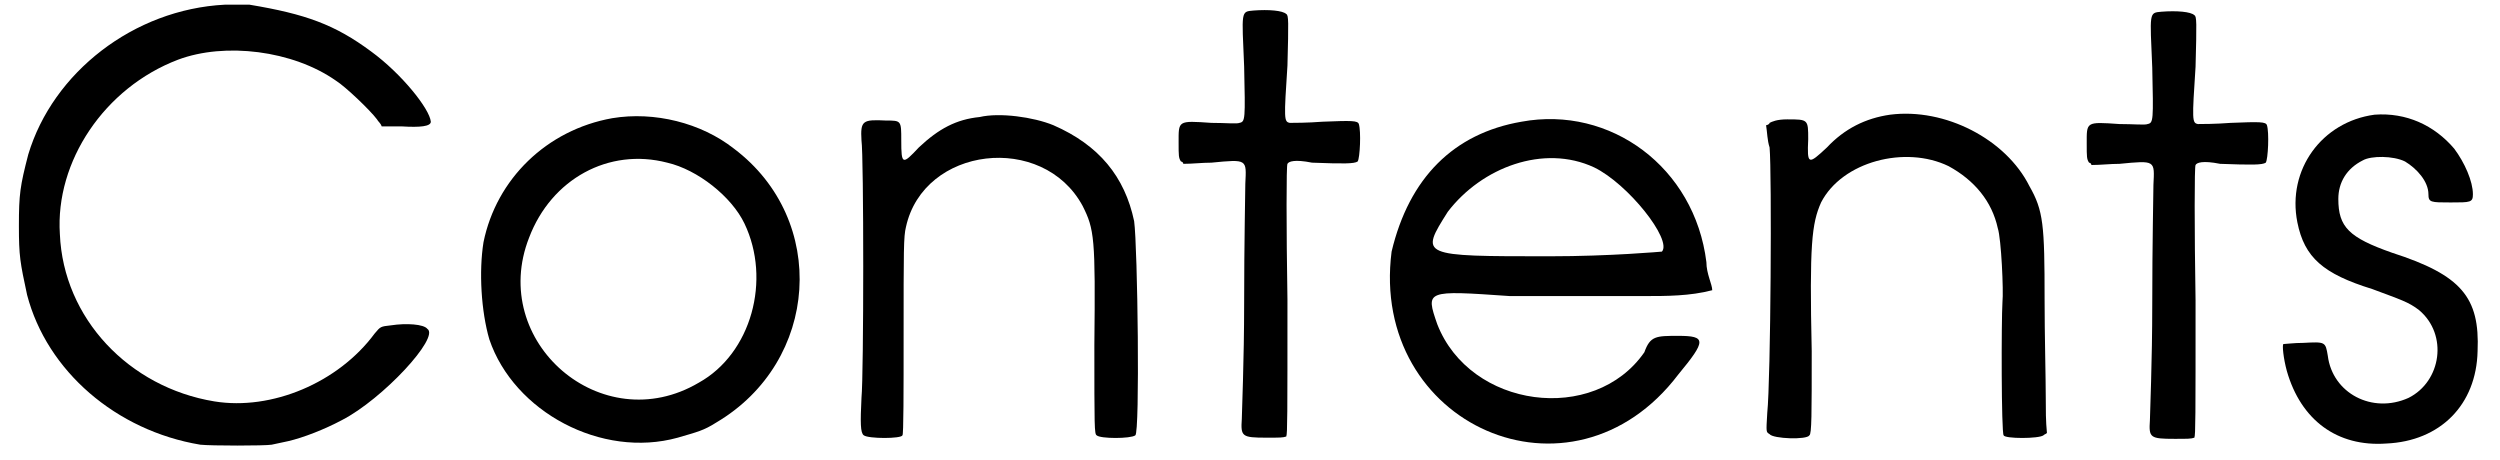
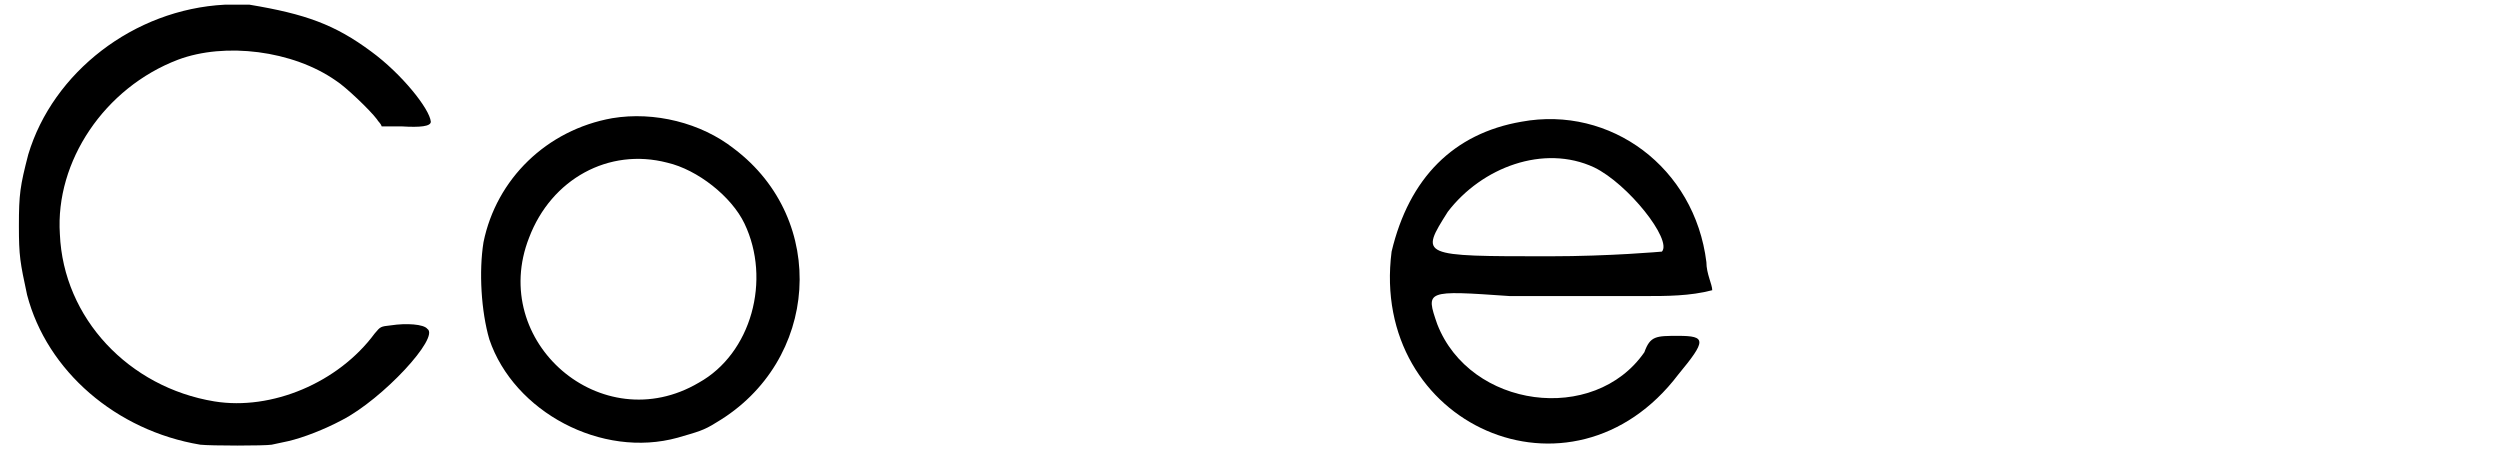
<svg xmlns="http://www.w3.org/2000/svg" xmlns:xlink="http://www.w3.org/1999/xlink" width="212px" height="39px" viewBox="0 0 2120 393" version="1.1">
  <defs>
    <path id="gl4381" d="M 184 4 C 106 8 37 62 16 132 C 9 159 8 166 8 193 C 8 219 9 224 15 252 C 32 317 91 368 163 380 C 172 381 218 381 224 380 C 228 379 234 378 238 377 C 251 374 269 367 284 359 C 319 341 368 288 357 281 C 354 277 339 276 326 278 C 317 279 317 279 312 285 C 281 327 224 351 175 343 C 102 331 46 272 43 200 C 39 138 81 75 144 51 C 184 36 242 43 279 69 C 287 74 308 94 314 102 C 315 104 317 105 318 108 C 324 108 329 108 335 108 C 351 109 360 108 360 104 C 359 93 335 63 309 44 C 278 21 253 12 205 4 C 204 4 194 4 184 4 z" fill="black" />
    <path id="gl4384" d="M 120 8 C 64 18 21 60 10 114 C 6 139 8 173 15 197 C 36 259 111 299 176 281 C 193 276 198 275 209 268 C 297 216 305 95 224 34 C 196 12 156 2 120 8 M 167 46 C 193 52 222 75 233 98 C 256 146 239 209 194 234 C 111 283 14 199 49 110 C 68 60 117 33 167 46 z" fill="black" />
-     <path id="gl4385" d="M 108 6 C 88 8 73 16 56 32 C 42 47 41 47 41 26 C 41 9 41 9 28 9 C 8 8 6 9 7 26 C 9 39 9 226 7 246 C 6 267 6 276 9 278 C 13 281 41 281 42 278 C 43 278 43 240 43 193 C 43 119 43 108 45 100 C 60 31 162 19 196 82 C 206 102 207 109 206 201 C 206 271 206 277 208 278 C 211 281 237 281 241 278 C 245 276 243 117 240 95 C 232 57 210 30 171 13 C 154 6 125 2 108 6 z" fill="black" />
-     <path id="gl4388" d="M 69 4 C 58 5 59 4 61 52 C 62 97 62 99 57 100 C 55 101 45 100 33 100 C 4 98 5 98 5 117 C 5 128 5 130 7 133 C 8 133 9 134 9 135 C 17 135 25 134 33 134 C 64 131 63 131 62 152 C 62 158 61 203 61 254 C 61 303 59 348 59 353 C 58 368 59 369 80 369 C 92 369 94 369 97 368 C 98 365 98 352 98 251 C 97 189 97 136 98 135 C 99 133 104 131 119 134 C 146 135 155 135 158 133 C 160 130 161 107 159 101 C 158 98 153 98 128 99 C 115 100 103 100 100 100 C 95 99 95 97 98 51 C 99 13 99 8 97 7 C 94 4 82 3 69 4 z" fill="black" />
    <path id="gl4391" d="M 120 9 C 62 19 24 57 9 120 C -10 268 163 345 254 225 C 278 196 278 192 254 192 C 235 192 230 192 225 206 C 182 268 76 254 48 182 C 38 153 38 153 110 158 C 144 158 196 158 225 158 C 244 158 264 158 283 153 C 283 148 278 139 278 129 C 268 48 196 -5 120 9 M 182 48 C 211 62 249 110 240 120 C 240 120 196 124 144 124 C 33 124 33 124 57 86 C 86 48 139 28 182 48 z" fill="black" />
-     <path id="gl4392" d="M 109 6 C 88 9 70 18 55 34 C 39 49 38 49 39 27 C 39 10 39 10 21 10 C 12 10 8 12 6 13 C 6 14 4 15 3 15 C 4 21 4 28 6 34 C 8 56 7 232 4 261 C 3 278 3 277 6 279 C 9 283 38 284 40 280 C 42 279 42 262 42 208 C 40 117 42 99 50 81 C 68 46 122 32 159 50 C 181 62 196 80 201 103 C 204 112 206 157 205 166 C 204 182 204 278 206 280 C 207 283 236 283 240 280 C 241 279 242 279 243 278 C 242 268 242 258 242 248 C 242 231 241 194 241 164 C 241 100 240 88 228 67 C 208 27 156 0 109 6 z" fill="black" />
-     <path id="gl4388" d="M 69 4 C 58 5 59 4 61 52 C 62 97 62 99 57 100 C 55 101 45 100 33 100 C 4 98 5 98 5 117 C 5 128 5 130 7 133 C 8 133 9 134 9 135 C 17 135 25 134 33 134 C 64 131 63 131 62 152 C 62 158 61 203 61 254 C 61 303 59 348 59 353 C 58 368 59 369 80 369 C 92 369 94 369 97 368 C 98 365 98 352 98 251 C 97 189 97 136 98 135 C 99 133 104 131 119 134 C 146 135 155 135 158 133 C 160 130 161 107 159 101 C 158 98 153 98 128 99 C 115 100 103 100 100 100 C 95 99 95 97 98 51 C 99 13 99 8 97 7 C 94 4 82 3 69 4 z" fill="black" />
-     <path id="gl4395" d="M 82 4 C 37 10 7 51 16 96 C 22 126 38 140 80 153 C 104 162 111 164 120 171 C 145 192 139 232 111 246 C 80 260 46 242 42 210 C 40 198 40 198 21 199 C 13 199 6 200 4 200 C 3 201 4 212 7 223 C 19 265 50 288 92 285 C 138 283 169 252 170 206 C 172 160 156 141 97 122 C 60 109 51 100 51 76 C 51 62 58 50 72 43 C 79 39 98 39 108 44 C 118 50 128 61 128 72 C 128 79 130 79 147 79 C 164 79 166 79 166 72 C 166 61 159 45 150 33 C 133 13 109 2 82 4 z" fill="black" />
  </defs>
  <use xlink:href="#gl4381" x="0" y="0" />
  <use xlink:href="#gl4384" x="395" y="93" />
  <use xlink:href="#gl4385" x="721" y="94" />
  <use xlink:href="#gl4388" x="994" y="5" />
  <use xlink:href="#gl4391" x="1172" y="95" />
  <use xlink:href="#gl4392" x="1498" y="92" />
  <use xlink:href="#gl4388" x="1770" y="6" />
  <use xlink:href="#gl4395" x="1939" y="94" />
</svg>